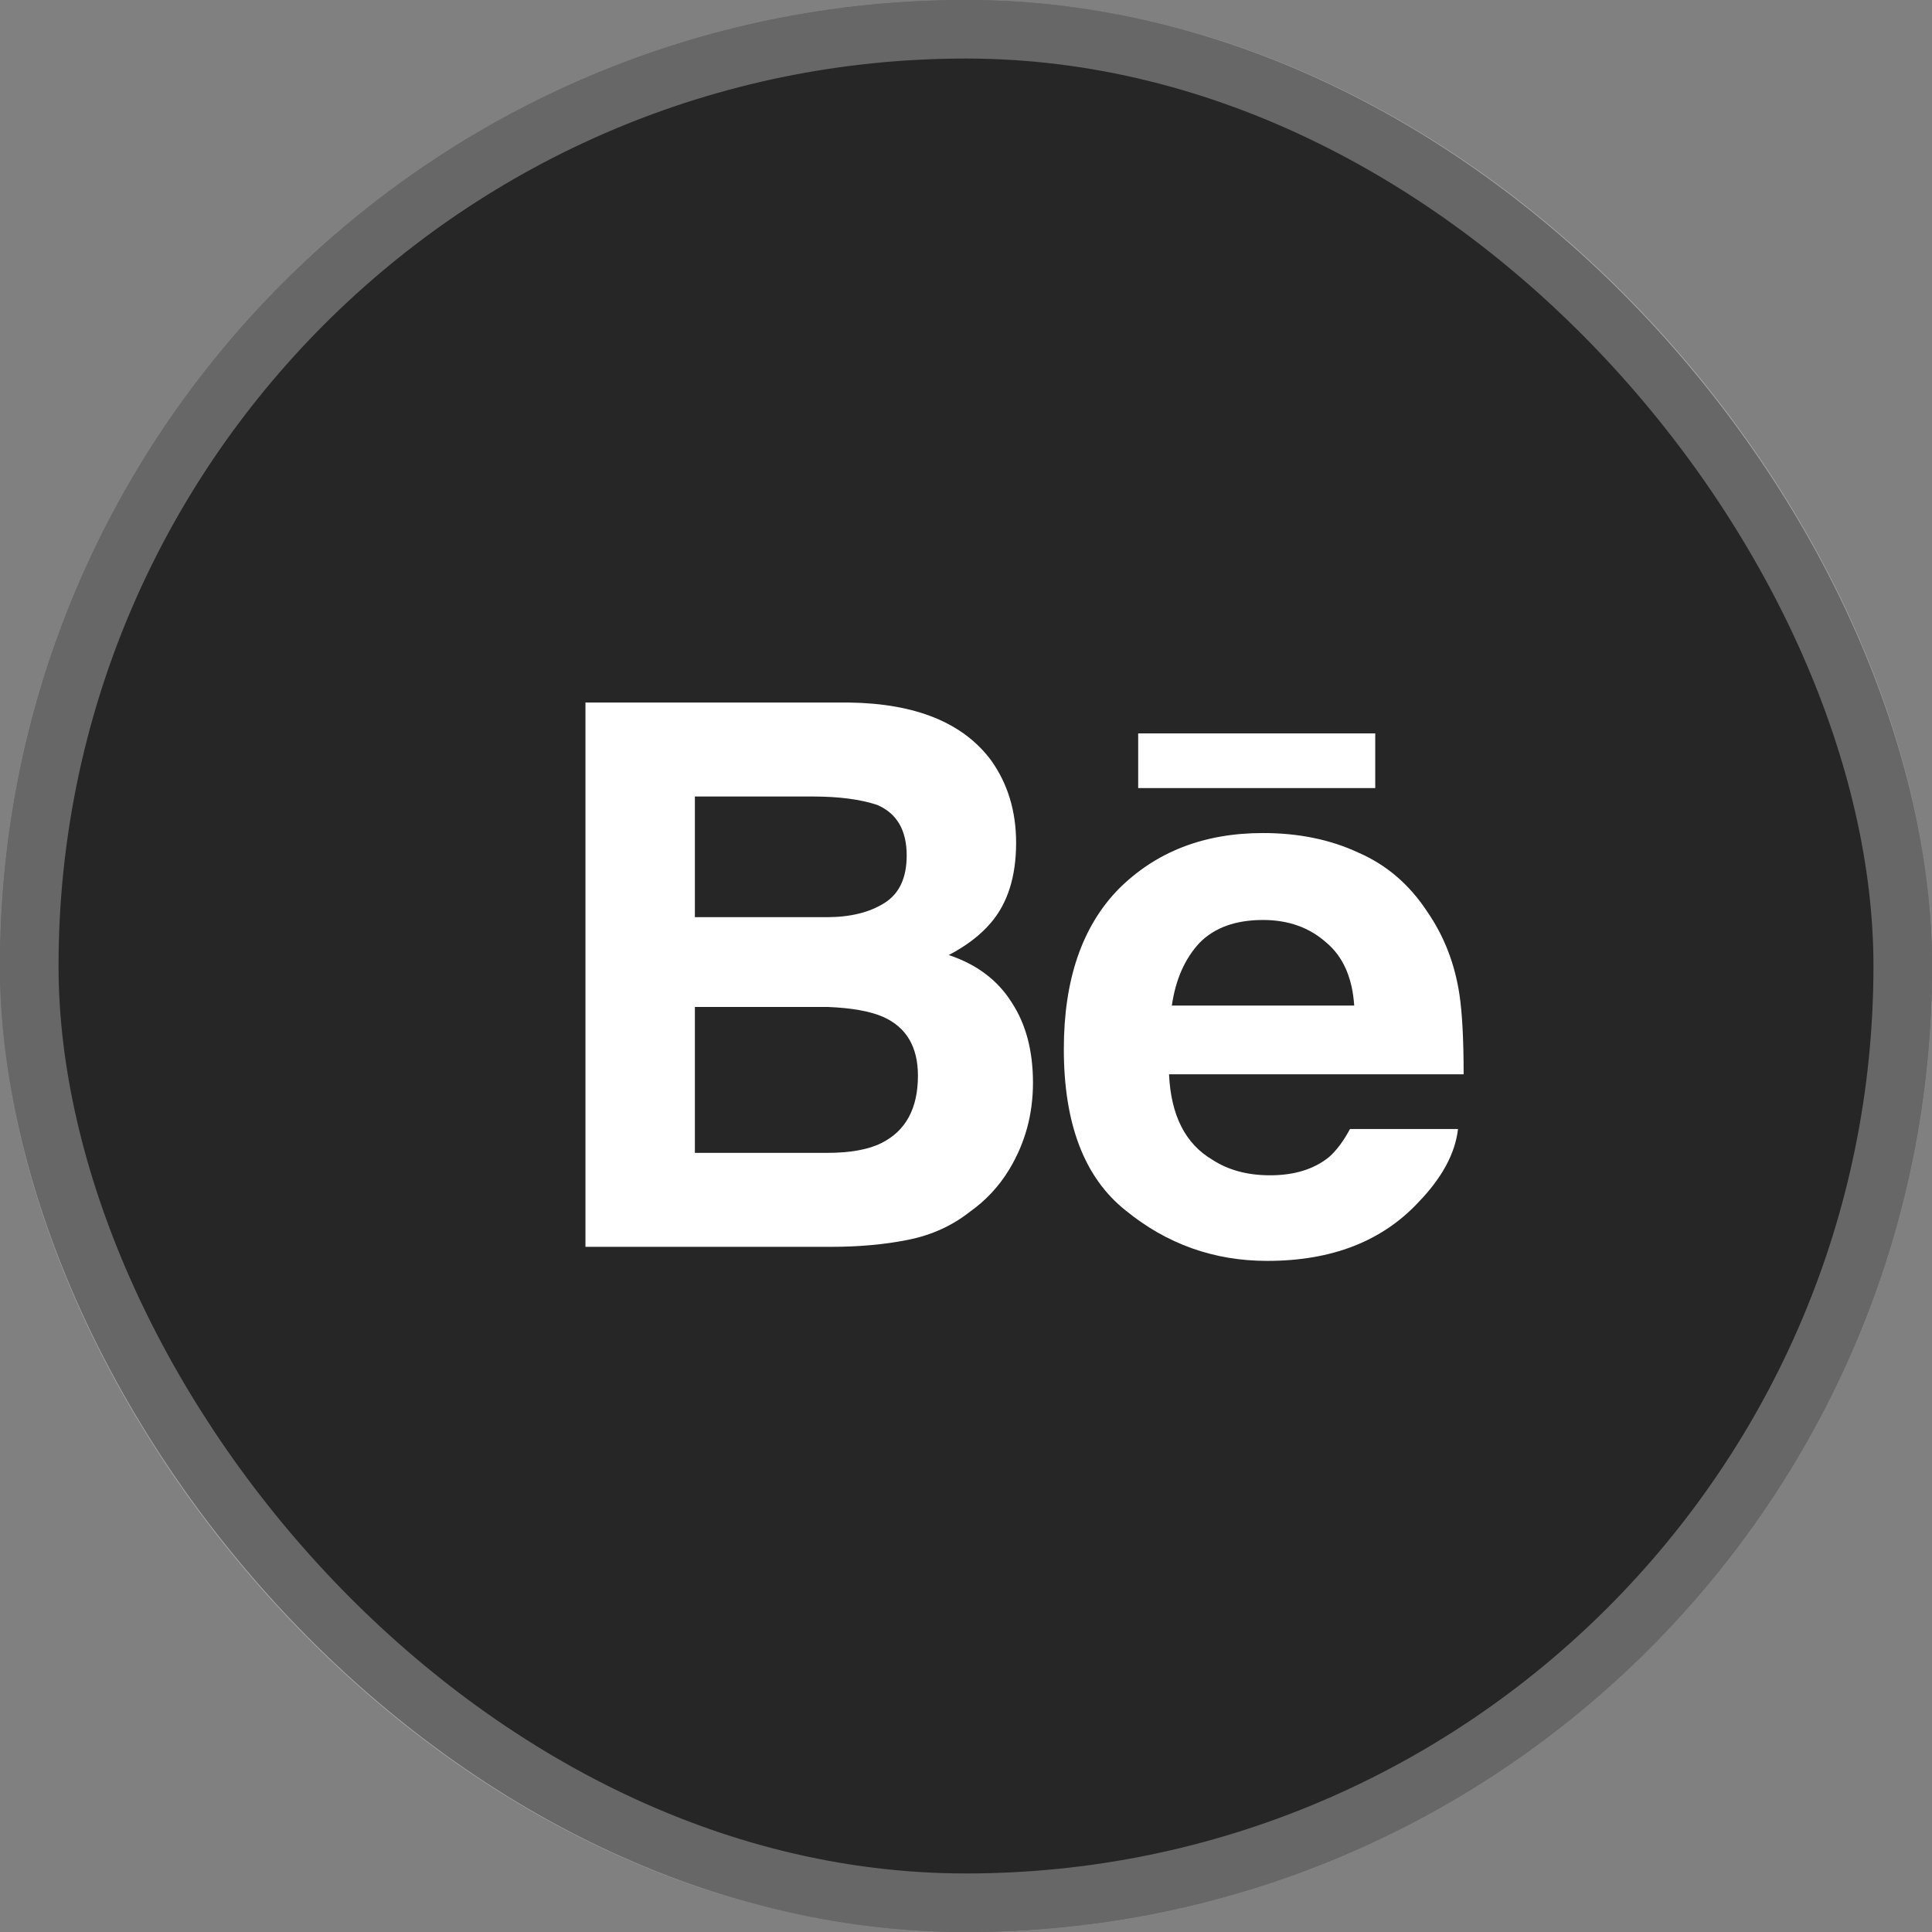
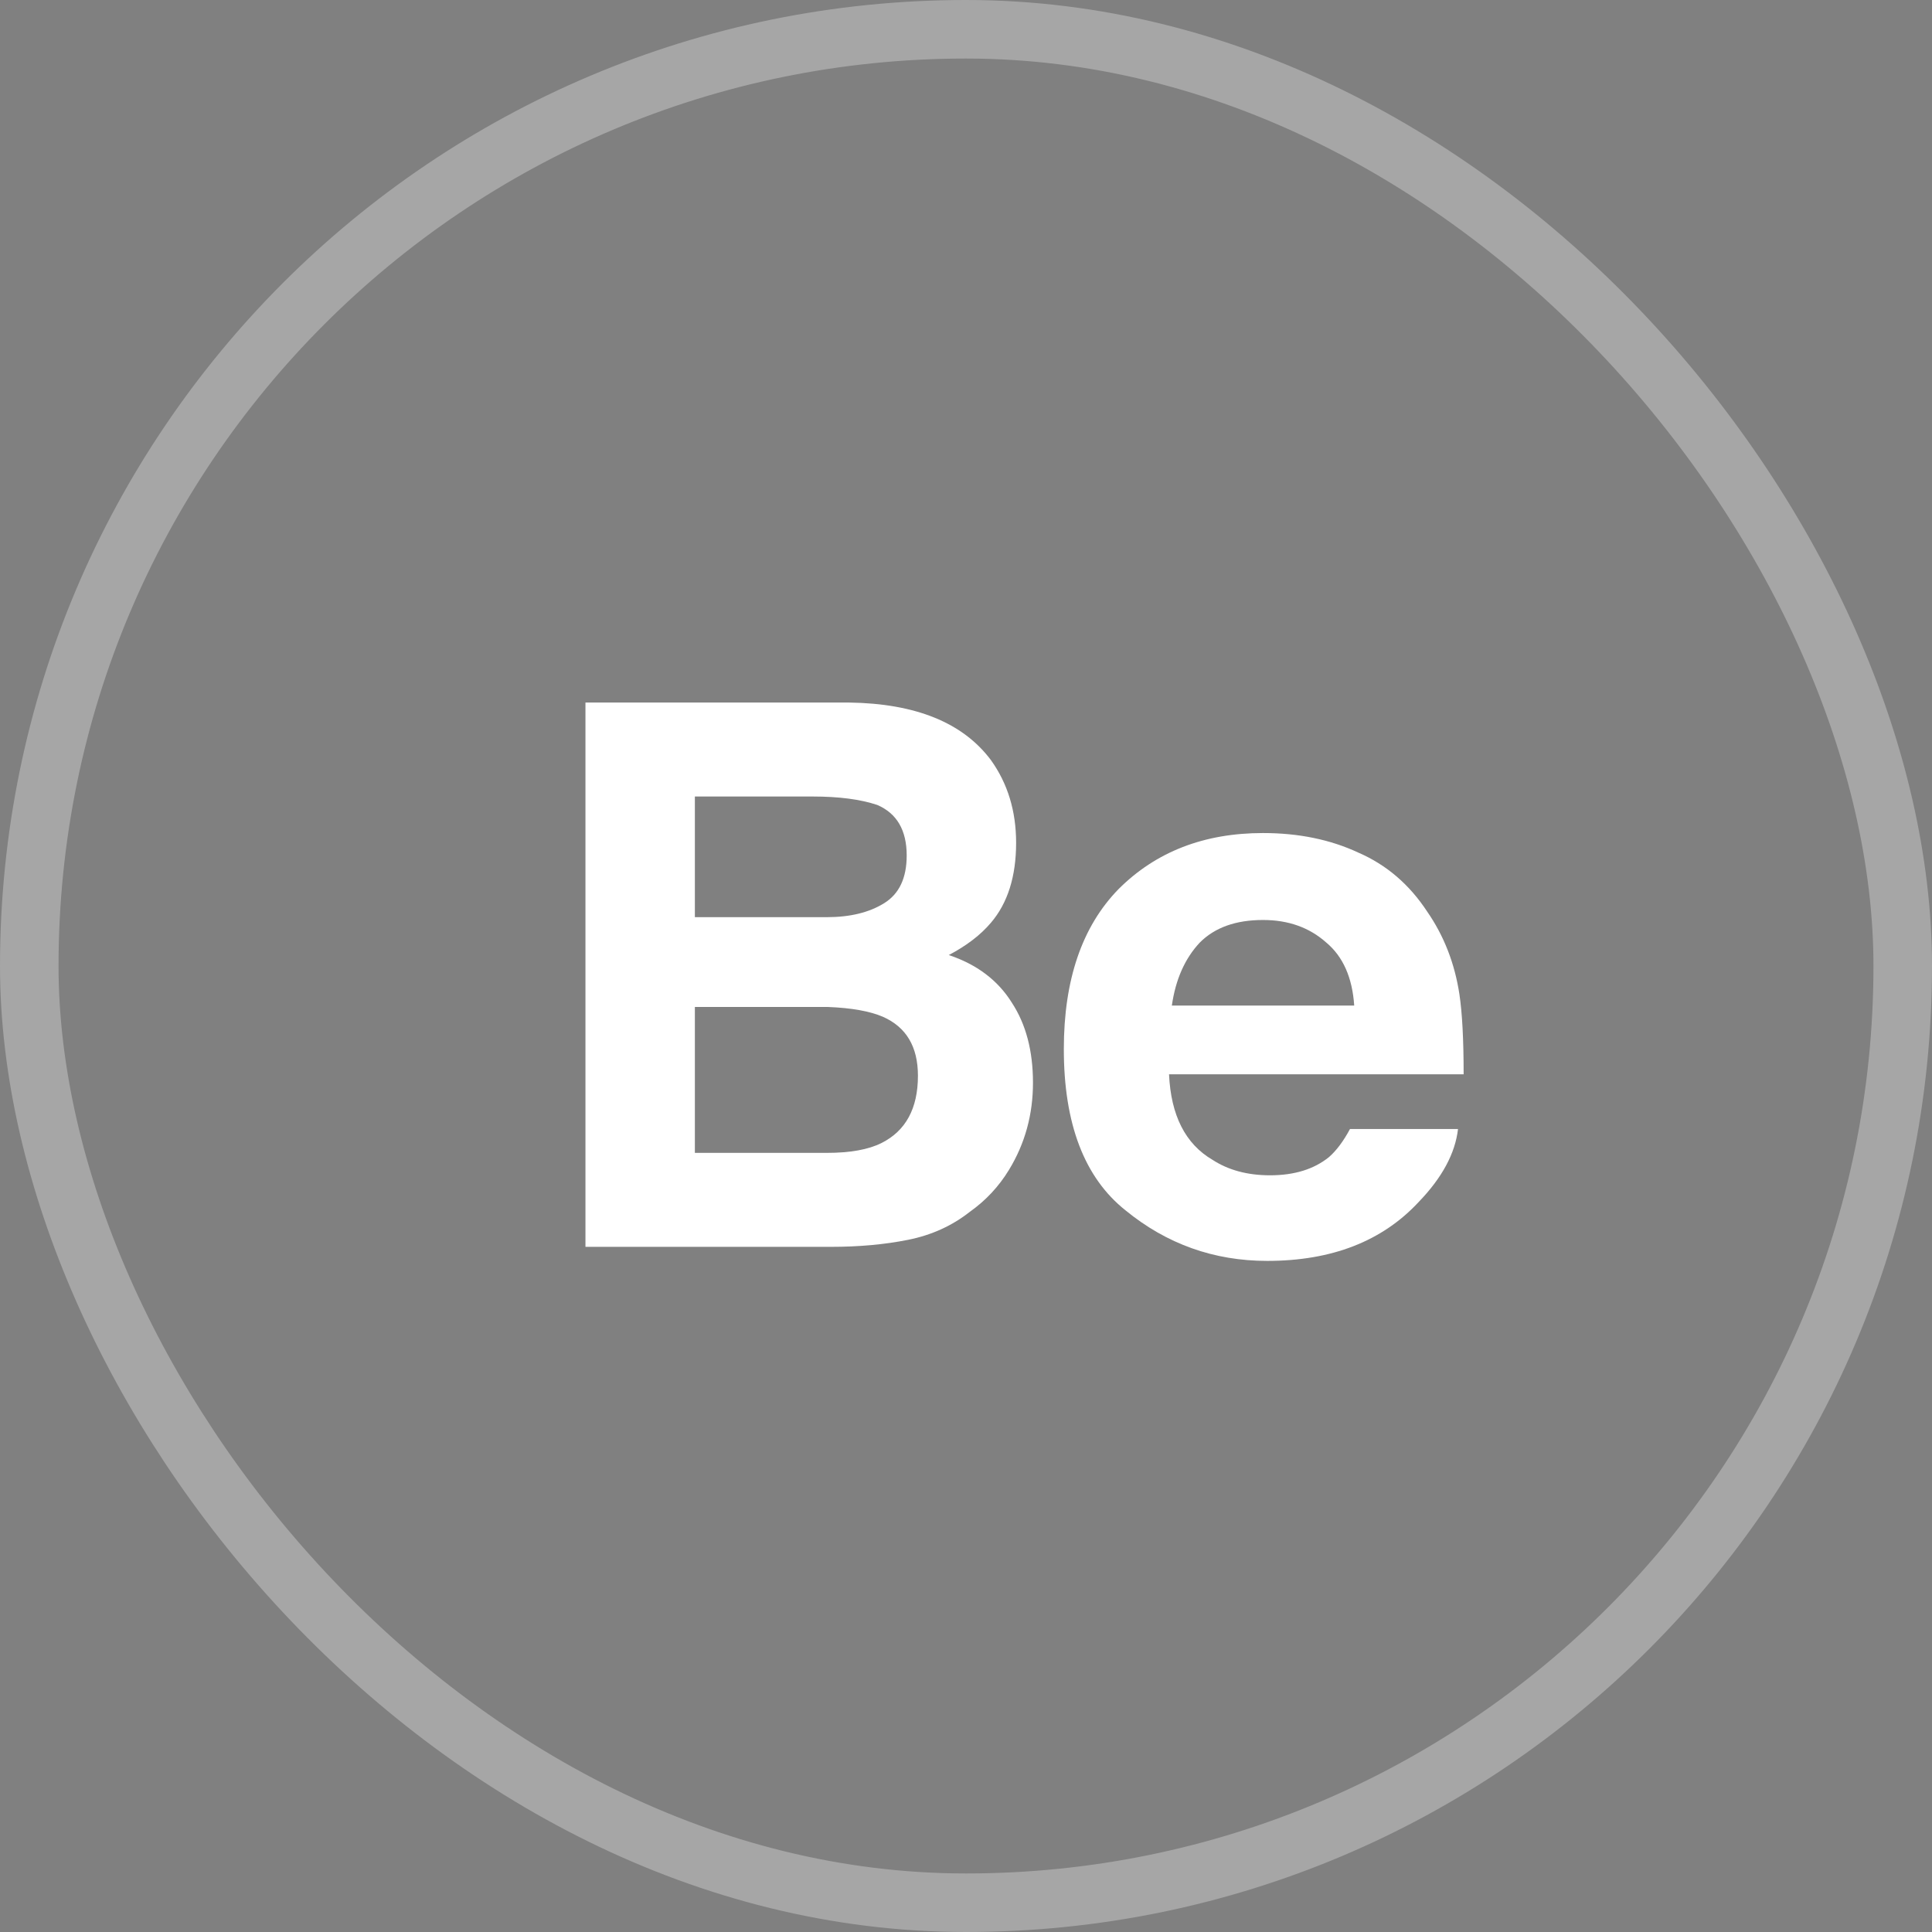
<svg xmlns="http://www.w3.org/2000/svg" width="33" height="33" viewBox="0 0 33 33" fill="none">
  <rect x="0" y="0" width="33" height="33" fill="#808080" stroke="none" />
-   <rect width="33" height="33" rx="16.5" fill="#262626" />
  <rect x="0.5" y="0.5" width="32" height="32" rx="16" stroke="white" stroke-opacity="0.3" />
  <path fill-rule="evenodd" clip-rule="evenodd" d="M14.193 21.297H10V12H14.505C15.639 12.016 16.446 12.343 16.925 12.982C17.212 13.382 17.356 13.853 17.356 14.396C17.356 14.971 17.212 15.427 16.925 15.762C16.749 15.97 16.51 16.153 16.206 16.313C16.685 16.473 17.045 16.744 17.284 17.128C17.524 17.495 17.644 17.95 17.644 18.494C17.644 19.037 17.508 19.532 17.236 19.979C17.061 20.267 16.837 20.506 16.566 20.698C16.262 20.938 15.911 21.097 15.511 21.177C15.112 21.257 14.673 21.297 14.193 21.297ZM11.869 15.666H14.121C14.521 15.666 14.848 15.586 15.104 15.426C15.36 15.267 15.487 14.995 15.487 14.612C15.487 14.181 15.319 13.893 14.984 13.749C14.697 13.653 14.329 13.605 13.882 13.605H11.869V15.666ZM14.121 19.692C14.521 19.692 14.832 19.636 15.056 19.524C15.471 19.316 15.679 18.933 15.679 18.374C15.679 17.878 15.479 17.543 15.08 17.367C14.856 17.271 14.545 17.216 14.145 17.2H11.869V19.692H14.121Z" fill="white" />
  <path fill-rule="evenodd" clip-rule="evenodd" d="M18.171 17.919C18.171 16.736 18.482 15.826 19.105 15.187C19.744 14.548 20.567 14.229 21.573 14.229C22.18 14.229 22.724 14.34 23.203 14.564C23.682 14.772 24.073 15.107 24.377 15.57C24.665 15.986 24.848 16.457 24.928 16.984C24.976 17.303 25 17.759 25 18.35H19.968C20 19.053 20.248 19.54 20.711 19.811C20.982 19.987 21.31 20.075 21.693 20.075C22.109 20.075 22.444 19.971 22.7 19.764C22.828 19.652 22.947 19.492 23.059 19.284H24.904C24.856 19.7 24.633 20.115 24.233 20.53C23.61 21.201 22.748 21.537 21.645 21.537C20.735 21.537 19.928 21.249 19.225 20.674C18.522 20.115 18.171 19.197 18.171 17.919ZM20.016 17.176H23.131C23.099 16.697 22.939 16.337 22.652 16.098C22.364 15.842 22.005 15.714 21.573 15.714C21.11 15.714 20.751 15.842 20.495 16.098C20.24 16.369 20.08 16.729 20.016 17.176Z" fill="white" />
-   <path d="M23.49 12.527H19.441V13.461H23.49V12.527Z" fill="white" />
+   <path d="M23.49 12.527H19.441H23.49V12.527Z" fill="white" />
</svg>